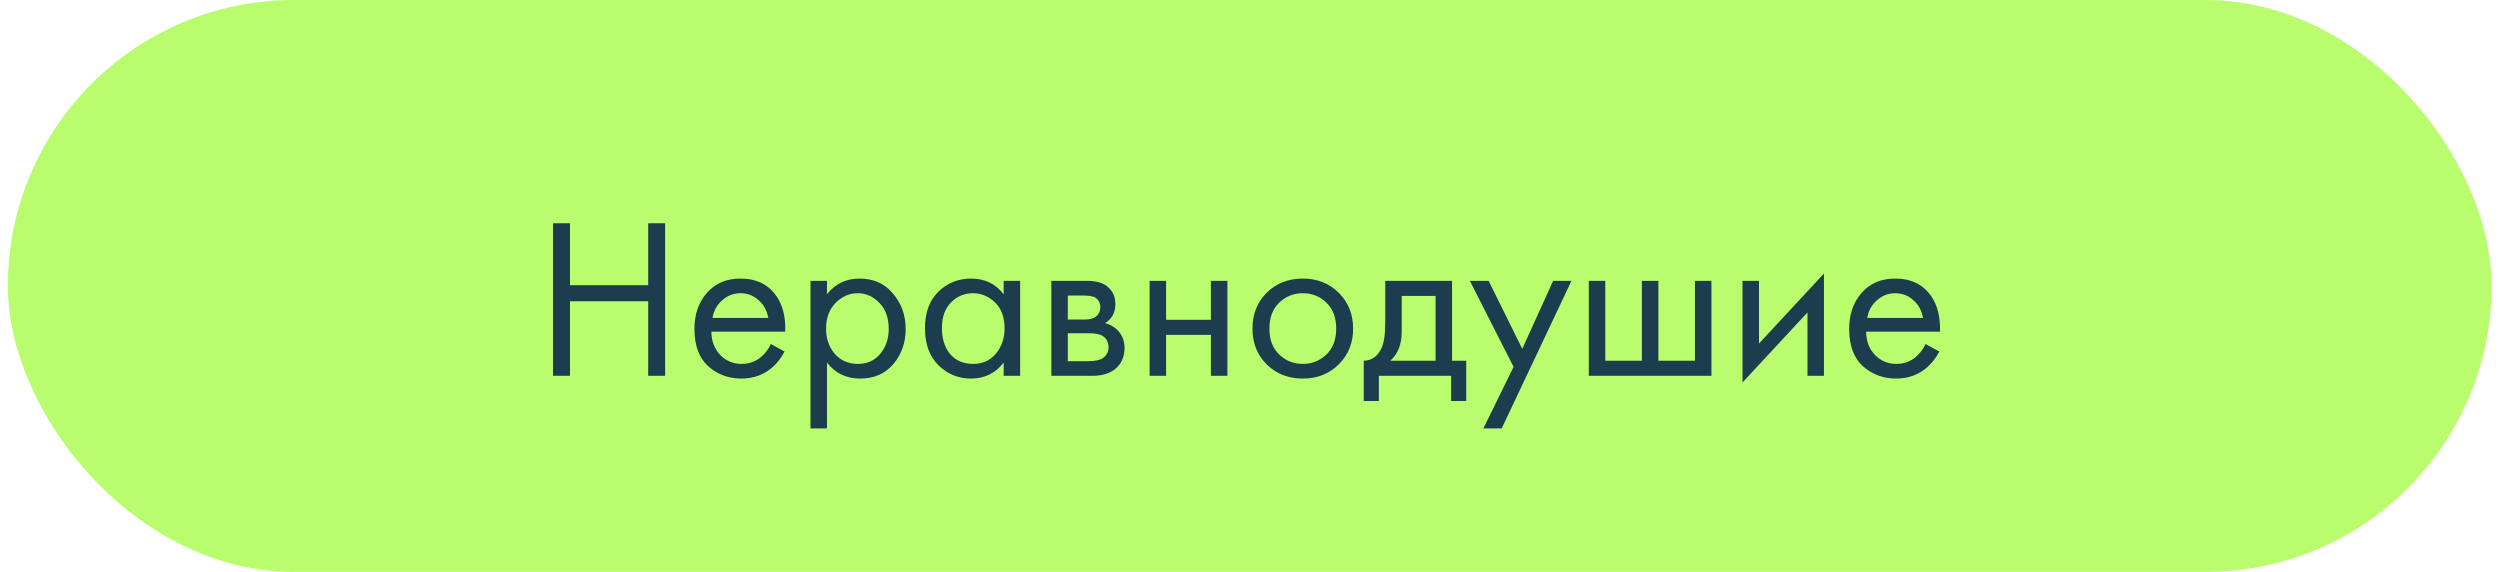
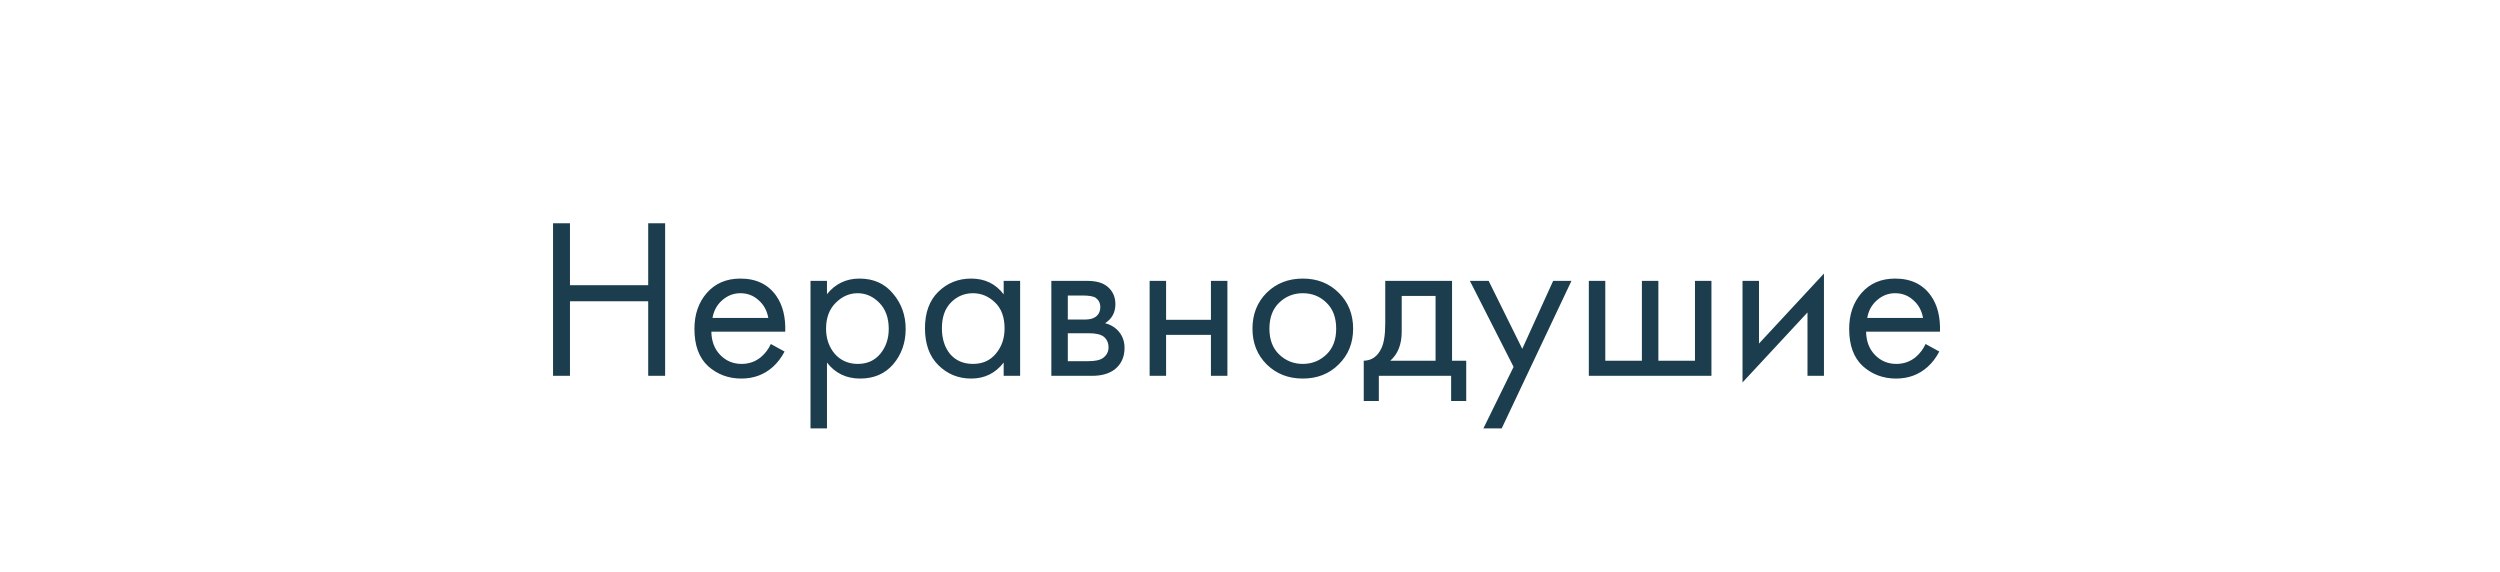
<svg xmlns="http://www.w3.org/2000/svg" width="153" height="35" viewBox="0 0 153 35" fill="none">
-   <rect x="0.481" y="-0" width="152" height="35" rx="17.5" fill="#B9FC6D" />
-   <path d="M34.882 13.662V17.456H39.67V13.662H40.706V23H39.67V18.436H34.882V23H33.846V13.662H34.882ZM47.175 21.053L48.015 21.515C47.819 21.889 47.581 22.201 47.301 22.453C46.769 22.93 46.125 23.168 45.369 23.168C44.585 23.168 43.908 22.916 43.339 22.412C42.779 21.898 42.499 21.137 42.499 20.13C42.499 19.243 42.751 18.51 43.255 17.931C43.769 17.343 44.455 17.049 45.313 17.049C46.284 17.049 47.017 17.404 47.511 18.113C47.903 18.674 48.085 19.401 48.057 20.297H43.535C43.544 20.886 43.727 21.361 44.081 21.726C44.436 22.09 44.87 22.271 45.383 22.271C45.84 22.271 46.237 22.131 46.573 21.852C46.834 21.628 47.035 21.361 47.175 21.053ZM43.605 19.457H47.021C46.937 19 46.736 18.636 46.419 18.366C46.111 18.085 45.742 17.945 45.313 17.945C44.893 17.945 44.52 18.09 44.193 18.38C43.876 18.66 43.68 19.019 43.605 19.457ZM50.611 22.188V26.22H49.603V17.189H50.611V18.002C51.125 17.367 51.787 17.049 52.599 17.049C53.467 17.049 54.153 17.358 54.657 17.974C55.171 18.58 55.427 19.299 55.427 20.13C55.427 20.97 55.175 21.688 54.671 22.285C54.167 22.873 53.491 23.168 52.641 23.168C51.792 23.168 51.115 22.841 50.611 22.188ZM52.501 22.271C53.071 22.271 53.528 22.066 53.873 21.655C54.219 21.235 54.391 20.727 54.391 20.13C54.391 19.457 54.2 18.925 53.817 18.534C53.435 18.142 52.991 17.945 52.487 17.945C51.983 17.945 51.535 18.142 51.143 18.534C50.751 18.925 50.555 19.453 50.555 20.116C50.555 20.722 50.733 21.235 51.087 21.655C51.451 22.066 51.923 22.271 52.501 22.271ZM61.425 18.015V17.189H62.432V23H61.425V22.188C60.92 22.841 60.258 23.168 59.437 23.168C58.653 23.168 57.985 22.897 57.434 22.355C56.884 21.814 56.608 21.058 56.608 20.087C56.608 19.136 56.879 18.393 57.42 17.861C57.971 17.32 58.643 17.049 59.437 17.049C60.276 17.049 60.939 17.372 61.425 18.015ZM59.548 17.945C59.017 17.945 58.564 18.137 58.191 18.52C57.827 18.893 57.645 19.416 57.645 20.087C57.645 20.732 57.812 21.259 58.148 21.669C58.494 22.071 58.961 22.271 59.548 22.271C60.136 22.271 60.603 22.061 60.949 21.642C61.303 21.221 61.48 20.708 61.48 20.102C61.48 19.411 61.285 18.879 60.892 18.506C60.501 18.132 60.053 17.945 59.548 17.945ZM64.342 17.189H66.54C67.072 17.189 67.478 17.302 67.758 17.526C68.094 17.796 68.262 18.16 68.262 18.617C68.262 19.122 68.052 19.509 67.632 19.779C67.921 19.854 68.164 19.985 68.36 20.172C68.668 20.47 68.822 20.843 68.822 21.291C68.822 21.852 68.621 22.29 68.22 22.608C67.874 22.869 67.417 23 66.848 23H64.342V17.189ZM65.35 19.555H66.414C66.684 19.555 66.899 19.5 67.058 19.387C67.244 19.247 67.338 19.047 67.338 18.785C67.338 18.552 67.244 18.366 67.058 18.226C66.918 18.132 66.647 18.085 66.246 18.085H65.35V19.555ZM65.35 22.104H66.596C67.025 22.104 67.328 22.038 67.506 21.907C67.73 21.739 67.842 21.525 67.842 21.264C67.842 20.983 67.744 20.764 67.548 20.605C67.37 20.465 67.067 20.395 66.638 20.395H65.35V22.104ZM70.357 23V17.189H71.365V19.57H74.109V17.189H75.117V23H74.109V20.494H71.365V23H70.357ZM81.93 22.299C81.351 22.878 80.618 23.168 79.731 23.168C78.845 23.168 78.108 22.878 77.519 22.299C76.941 21.721 76.651 20.993 76.651 20.116C76.651 19.229 76.941 18.496 77.519 17.918C78.108 17.339 78.845 17.049 79.731 17.049C80.618 17.049 81.351 17.339 81.93 17.918C82.517 18.496 82.811 19.229 82.811 20.116C82.811 20.993 82.517 21.721 81.93 22.299ZM81.174 18.52C80.781 18.137 80.301 17.945 79.731 17.945C79.162 17.945 78.677 18.142 78.275 18.534C77.883 18.916 77.688 19.444 77.688 20.116C77.688 20.788 77.888 21.315 78.29 21.698C78.691 22.08 79.171 22.271 79.731 22.271C80.291 22.271 80.772 22.08 81.174 21.698C81.575 21.315 81.775 20.788 81.775 20.116C81.775 19.434 81.575 18.902 81.174 18.52ZM84.777 17.189H88.865V22.076H89.733V24.54H88.809V23H84.385V24.54H83.461V22.076C83.947 22.066 84.306 21.814 84.539 21.32C84.698 20.993 84.777 20.48 84.777 19.779V17.189ZM87.857 22.076V18.113H85.785V20.297C85.785 21.072 85.552 21.665 85.085 22.076H87.857ZM90.783 26.22L92.631 22.453L89.957 17.189H91.105L93.163 21.348L95.053 17.189H96.173L91.903 26.22H90.783ZM97.236 23V17.189H98.244V22.076H100.484V17.189H101.492V22.076H103.732V17.189H104.74V23H97.236ZM106.642 17.189H107.65V21.026L111.626 16.741V23H110.618V19.122L106.642 23.405V17.189ZM117.845 21.053L118.685 21.515C118.489 21.889 118.251 22.201 117.971 22.453C117.439 22.93 116.795 23.168 116.039 23.168C115.255 23.168 114.578 22.916 114.009 22.412C113.449 21.898 113.169 21.137 113.169 20.13C113.169 19.243 113.421 18.51 113.925 17.931C114.438 17.343 115.124 17.049 115.983 17.049C116.954 17.049 117.686 17.404 118.181 18.113C118.573 18.674 118.755 19.401 118.727 20.297H114.205C114.214 20.886 114.396 21.361 114.751 21.726C115.106 22.09 115.54 22.271 116.053 22.271C116.51 22.271 116.907 22.131 117.243 21.852C117.504 21.628 117.705 21.361 117.845 21.053ZM114.275 19.457H117.691C117.607 19 117.406 18.636 117.089 18.366C116.781 18.085 116.412 17.945 115.983 17.945C115.563 17.945 115.19 18.09 114.863 18.38C114.546 18.66 114.35 19.019 114.275 19.457Z" fill="#1B3D4D" />
+   <path d="M34.882 13.662V17.456H39.67V13.662H40.706V23H39.67V18.436H34.882V23H33.846V13.662H34.882ZM47.175 21.053L48.015 21.515C47.819 21.889 47.581 22.201 47.301 22.453C46.769 22.93 46.125 23.168 45.369 23.168C44.585 23.168 43.908 22.916 43.339 22.412C42.779 21.898 42.499 21.137 42.499 20.13C42.499 19.243 42.751 18.51 43.255 17.931C43.769 17.343 44.455 17.049 45.313 17.049C46.284 17.049 47.017 17.404 47.511 18.113C47.903 18.674 48.085 19.401 48.057 20.297H43.535C43.544 20.886 43.727 21.361 44.081 21.726C44.436 22.09 44.87 22.271 45.383 22.271C45.84 22.271 46.237 22.131 46.573 21.852C46.834 21.628 47.035 21.361 47.175 21.053ZM43.605 19.457H47.021C46.937 19 46.736 18.636 46.419 18.366C46.111 18.085 45.742 17.945 45.313 17.945C44.893 17.945 44.52 18.09 44.193 18.38C43.876 18.66 43.68 19.019 43.605 19.457ZM50.611 22.188V26.22H49.603V17.189H50.611V18.002C51.125 17.367 51.787 17.049 52.599 17.049C53.467 17.049 54.153 17.358 54.657 17.974C55.171 18.58 55.427 19.299 55.427 20.13C55.427 20.97 55.175 21.688 54.671 22.285C54.167 22.873 53.491 23.168 52.641 23.168C51.792 23.168 51.115 22.841 50.611 22.188ZM52.501 22.271C53.071 22.271 53.528 22.066 53.873 21.655C54.219 21.235 54.391 20.727 54.391 20.13C54.391 19.457 54.2 18.925 53.817 18.534C53.435 18.142 52.991 17.945 52.487 17.945C51.983 17.945 51.535 18.142 51.143 18.534C50.751 18.925 50.555 19.453 50.555 20.116C50.555 20.722 50.733 21.235 51.087 21.655C51.451 22.066 51.923 22.271 52.501 22.271ZM61.425 18.015V17.189H62.432V23H61.425V22.188C60.92 22.841 60.258 23.168 59.437 23.168C58.653 23.168 57.985 22.897 57.434 22.355C56.884 21.814 56.608 21.058 56.608 20.087C56.608 19.136 56.879 18.393 57.42 17.861C57.971 17.32 58.643 17.049 59.437 17.049C60.276 17.049 60.939 17.372 61.425 18.015ZM59.548 17.945C59.017 17.945 58.564 18.137 58.191 18.52C57.827 18.893 57.645 19.416 57.645 20.087C57.645 20.732 57.812 21.259 58.148 21.669C58.494 22.071 58.961 22.271 59.548 22.271C60.136 22.271 60.603 22.061 60.949 21.642C61.303 21.221 61.48 20.708 61.48 20.102C61.48 19.411 61.285 18.879 60.892 18.506C60.501 18.132 60.053 17.945 59.548 17.945ZM64.342 17.189H66.54C67.072 17.189 67.478 17.302 67.758 17.526C68.094 17.796 68.262 18.16 68.262 18.617C68.262 19.122 68.052 19.509 67.632 19.779C67.921 19.854 68.164 19.985 68.36 20.172C68.668 20.47 68.822 20.843 68.822 21.291C68.822 21.852 68.621 22.29 68.22 22.608C67.874 22.869 67.417 23 66.848 23H64.342V17.189ZM65.35 19.555H66.414C66.684 19.555 66.899 19.5 67.058 19.387C67.244 19.247 67.338 19.047 67.338 18.785C67.338 18.552 67.244 18.366 67.058 18.226C66.918 18.132 66.647 18.085 66.246 18.085H65.35V19.555ZM65.35 22.104H66.596C67.025 22.104 67.328 22.038 67.506 21.907C67.73 21.739 67.842 21.525 67.842 21.264C67.842 20.983 67.744 20.764 67.548 20.605C67.37 20.465 67.067 20.395 66.638 20.395H65.35V22.104ZM70.357 23V17.189H71.365V19.57H74.109V17.189H75.117V23H74.109V20.494H71.365V23H70.357ZM81.93 22.299C81.351 22.878 80.618 23.168 79.731 23.168C78.845 23.168 78.108 22.878 77.519 22.299C76.941 21.721 76.651 20.993 76.651 20.116C76.651 19.229 76.941 18.496 77.519 17.918C78.108 17.339 78.845 17.049 79.731 17.049C80.618 17.049 81.351 17.339 81.93 17.918C82.517 18.496 82.811 19.229 82.811 20.116C82.811 20.993 82.517 21.721 81.93 22.299ZM81.174 18.52C80.781 18.137 80.301 17.945 79.731 17.945C79.162 17.945 78.677 18.142 78.275 18.534C77.883 18.916 77.688 19.444 77.688 20.116C77.688 20.788 77.888 21.315 78.29 21.698C78.691 22.08 79.171 22.271 79.731 22.271C80.291 22.271 80.772 22.08 81.174 21.698C81.575 21.315 81.775 20.788 81.775 20.116C81.775 19.434 81.575 18.902 81.174 18.52ZM84.777 17.189H88.865V22.076H89.733V24.54H88.809V23H84.385V24.54H83.461V22.076C83.947 22.066 84.306 21.814 84.539 21.32C84.698 20.993 84.777 20.48 84.777 19.779V17.189ZM87.857 22.076V18.113H85.785V20.297C85.785 21.072 85.552 21.665 85.085 22.076ZM90.783 26.22L92.631 22.453L89.957 17.189H91.105L93.163 21.348L95.053 17.189H96.173L91.903 26.22H90.783ZM97.236 23V17.189H98.244V22.076H100.484V17.189H101.492V22.076H103.732V17.189H104.74V23H97.236ZM106.642 17.189H107.65V21.026L111.626 16.741V23H110.618V19.122L106.642 23.405V17.189ZM117.845 21.053L118.685 21.515C118.489 21.889 118.251 22.201 117.971 22.453C117.439 22.93 116.795 23.168 116.039 23.168C115.255 23.168 114.578 22.916 114.009 22.412C113.449 21.898 113.169 21.137 113.169 20.13C113.169 19.243 113.421 18.51 113.925 17.931C114.438 17.343 115.124 17.049 115.983 17.049C116.954 17.049 117.686 17.404 118.181 18.113C118.573 18.674 118.755 19.401 118.727 20.297H114.205C114.214 20.886 114.396 21.361 114.751 21.726C115.106 22.09 115.54 22.271 116.053 22.271C116.51 22.271 116.907 22.131 117.243 21.852C117.504 21.628 117.705 21.361 117.845 21.053ZM114.275 19.457H117.691C117.607 19 117.406 18.636 117.089 18.366C116.781 18.085 116.412 17.945 115.983 17.945C115.563 17.945 115.19 18.09 114.863 18.38C114.546 18.66 114.35 19.019 114.275 19.457Z" fill="#1B3D4D" />
</svg>